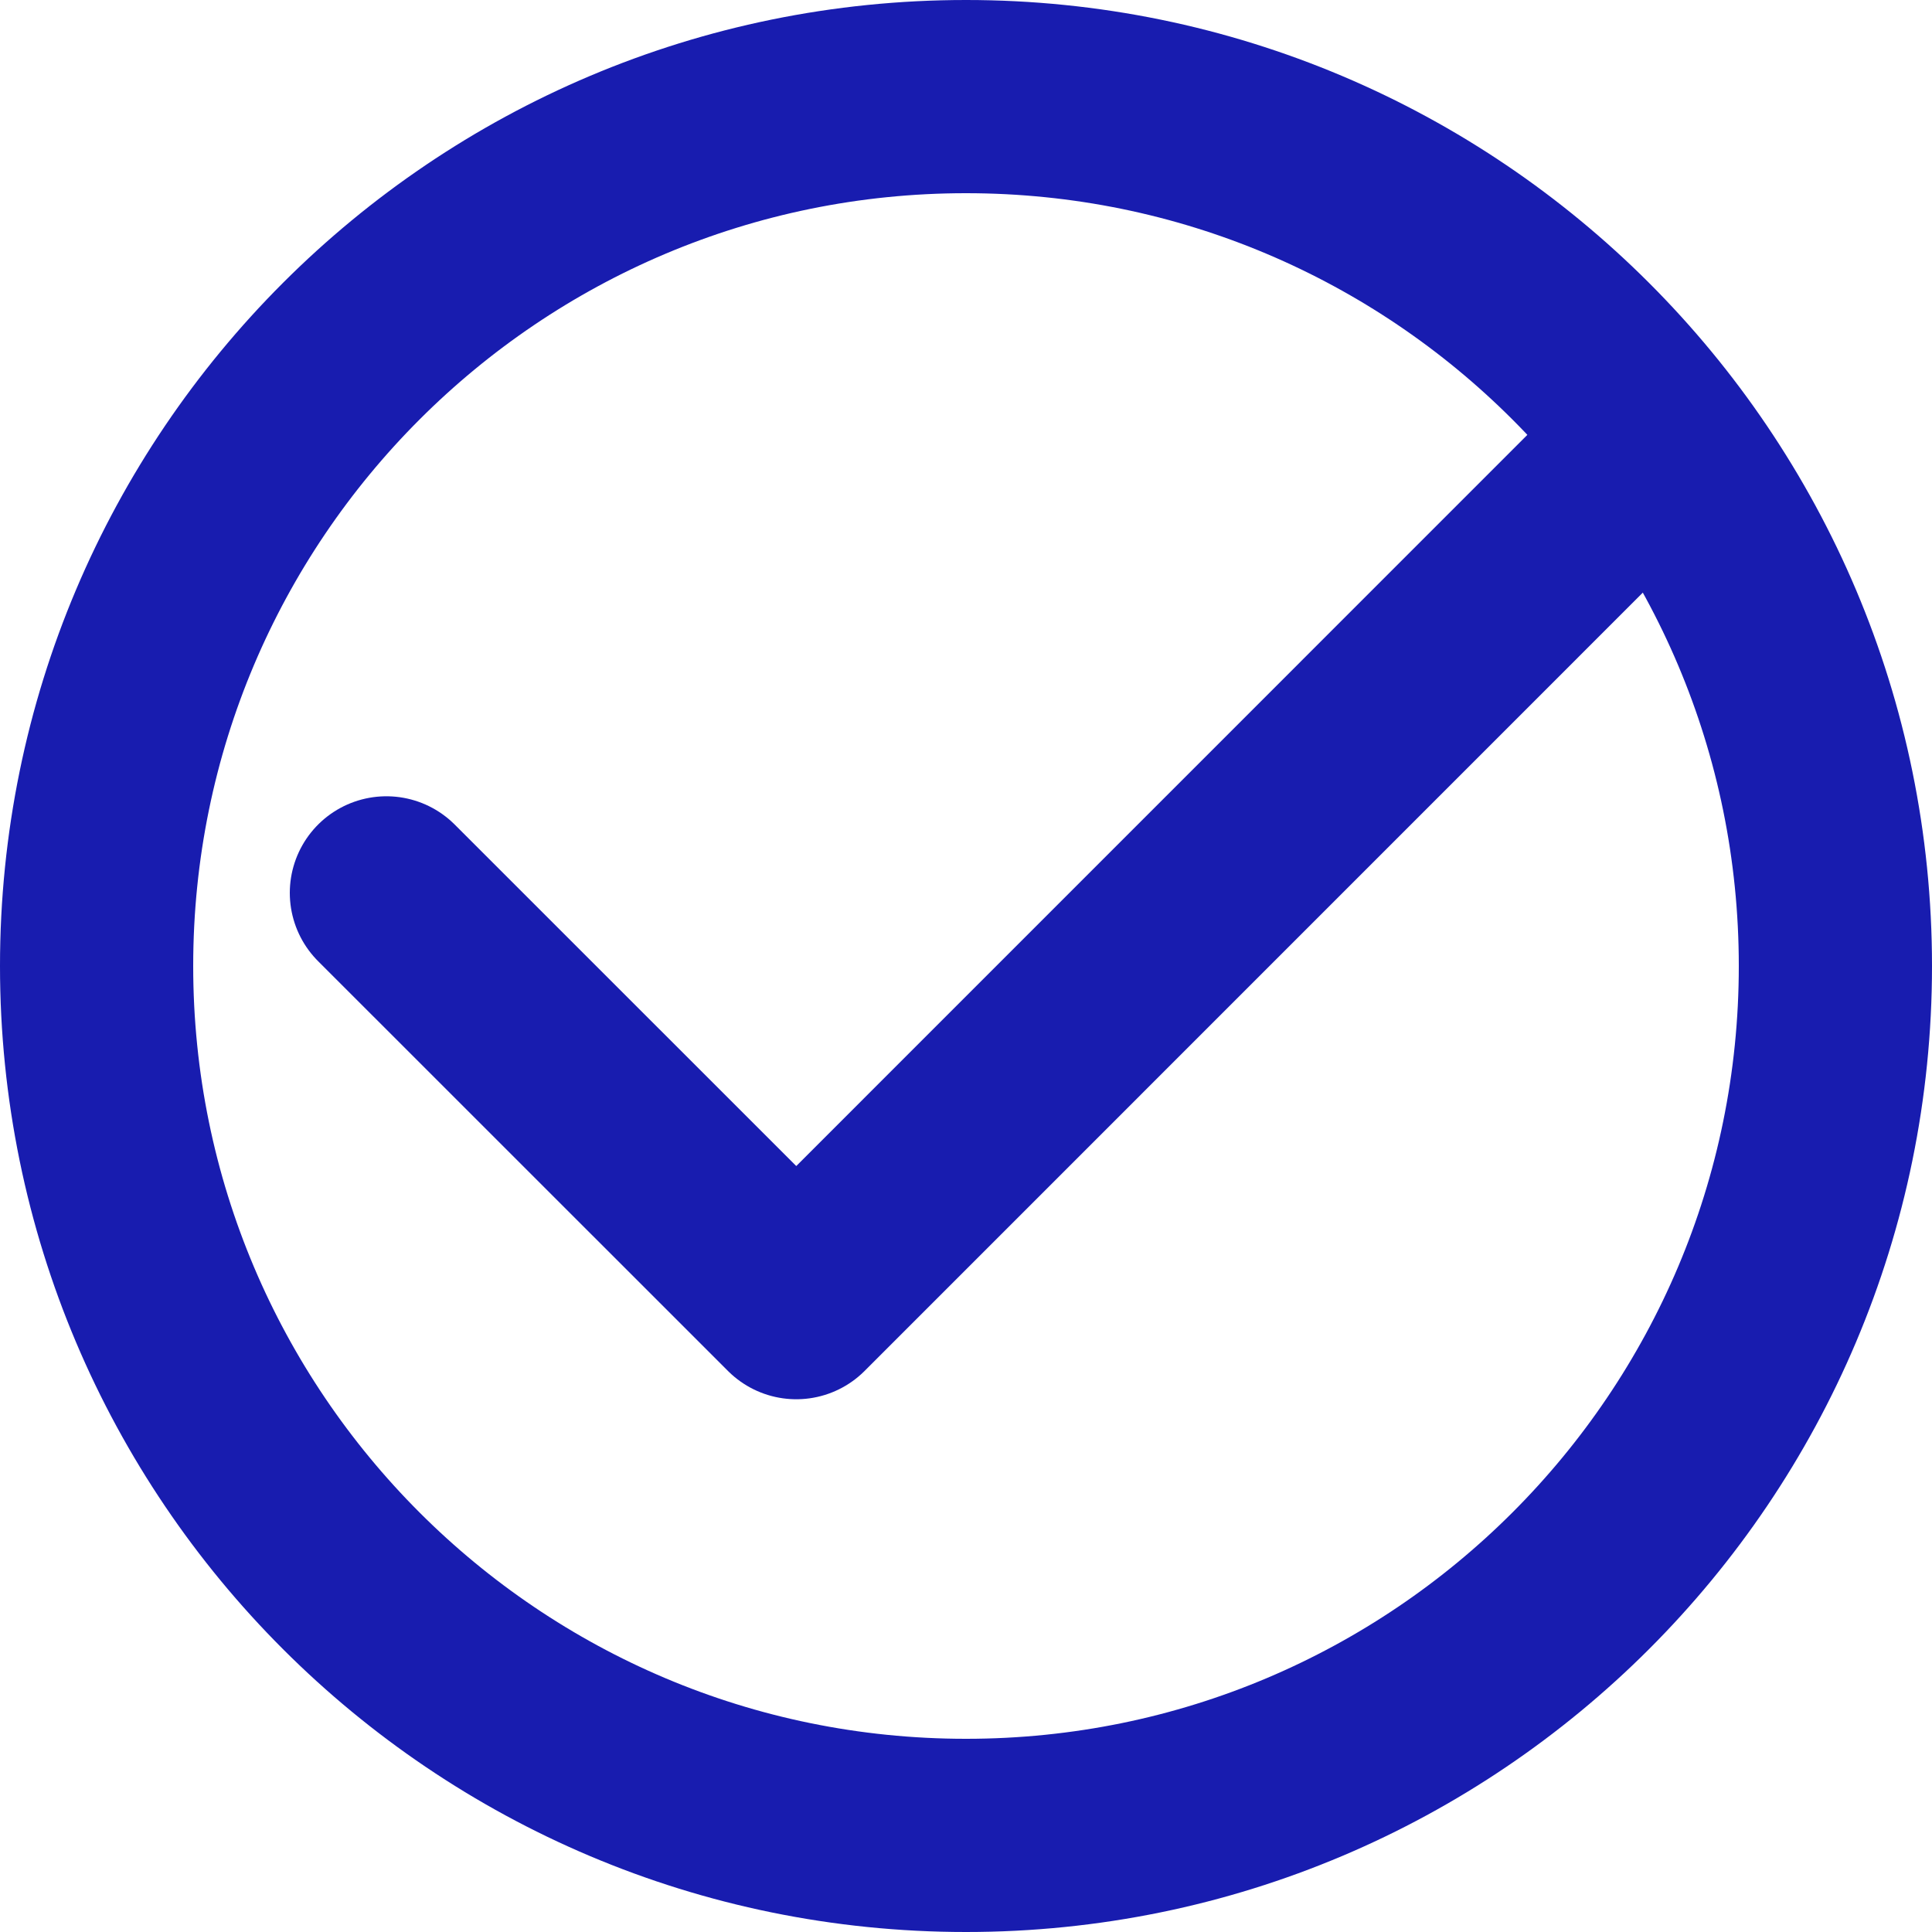
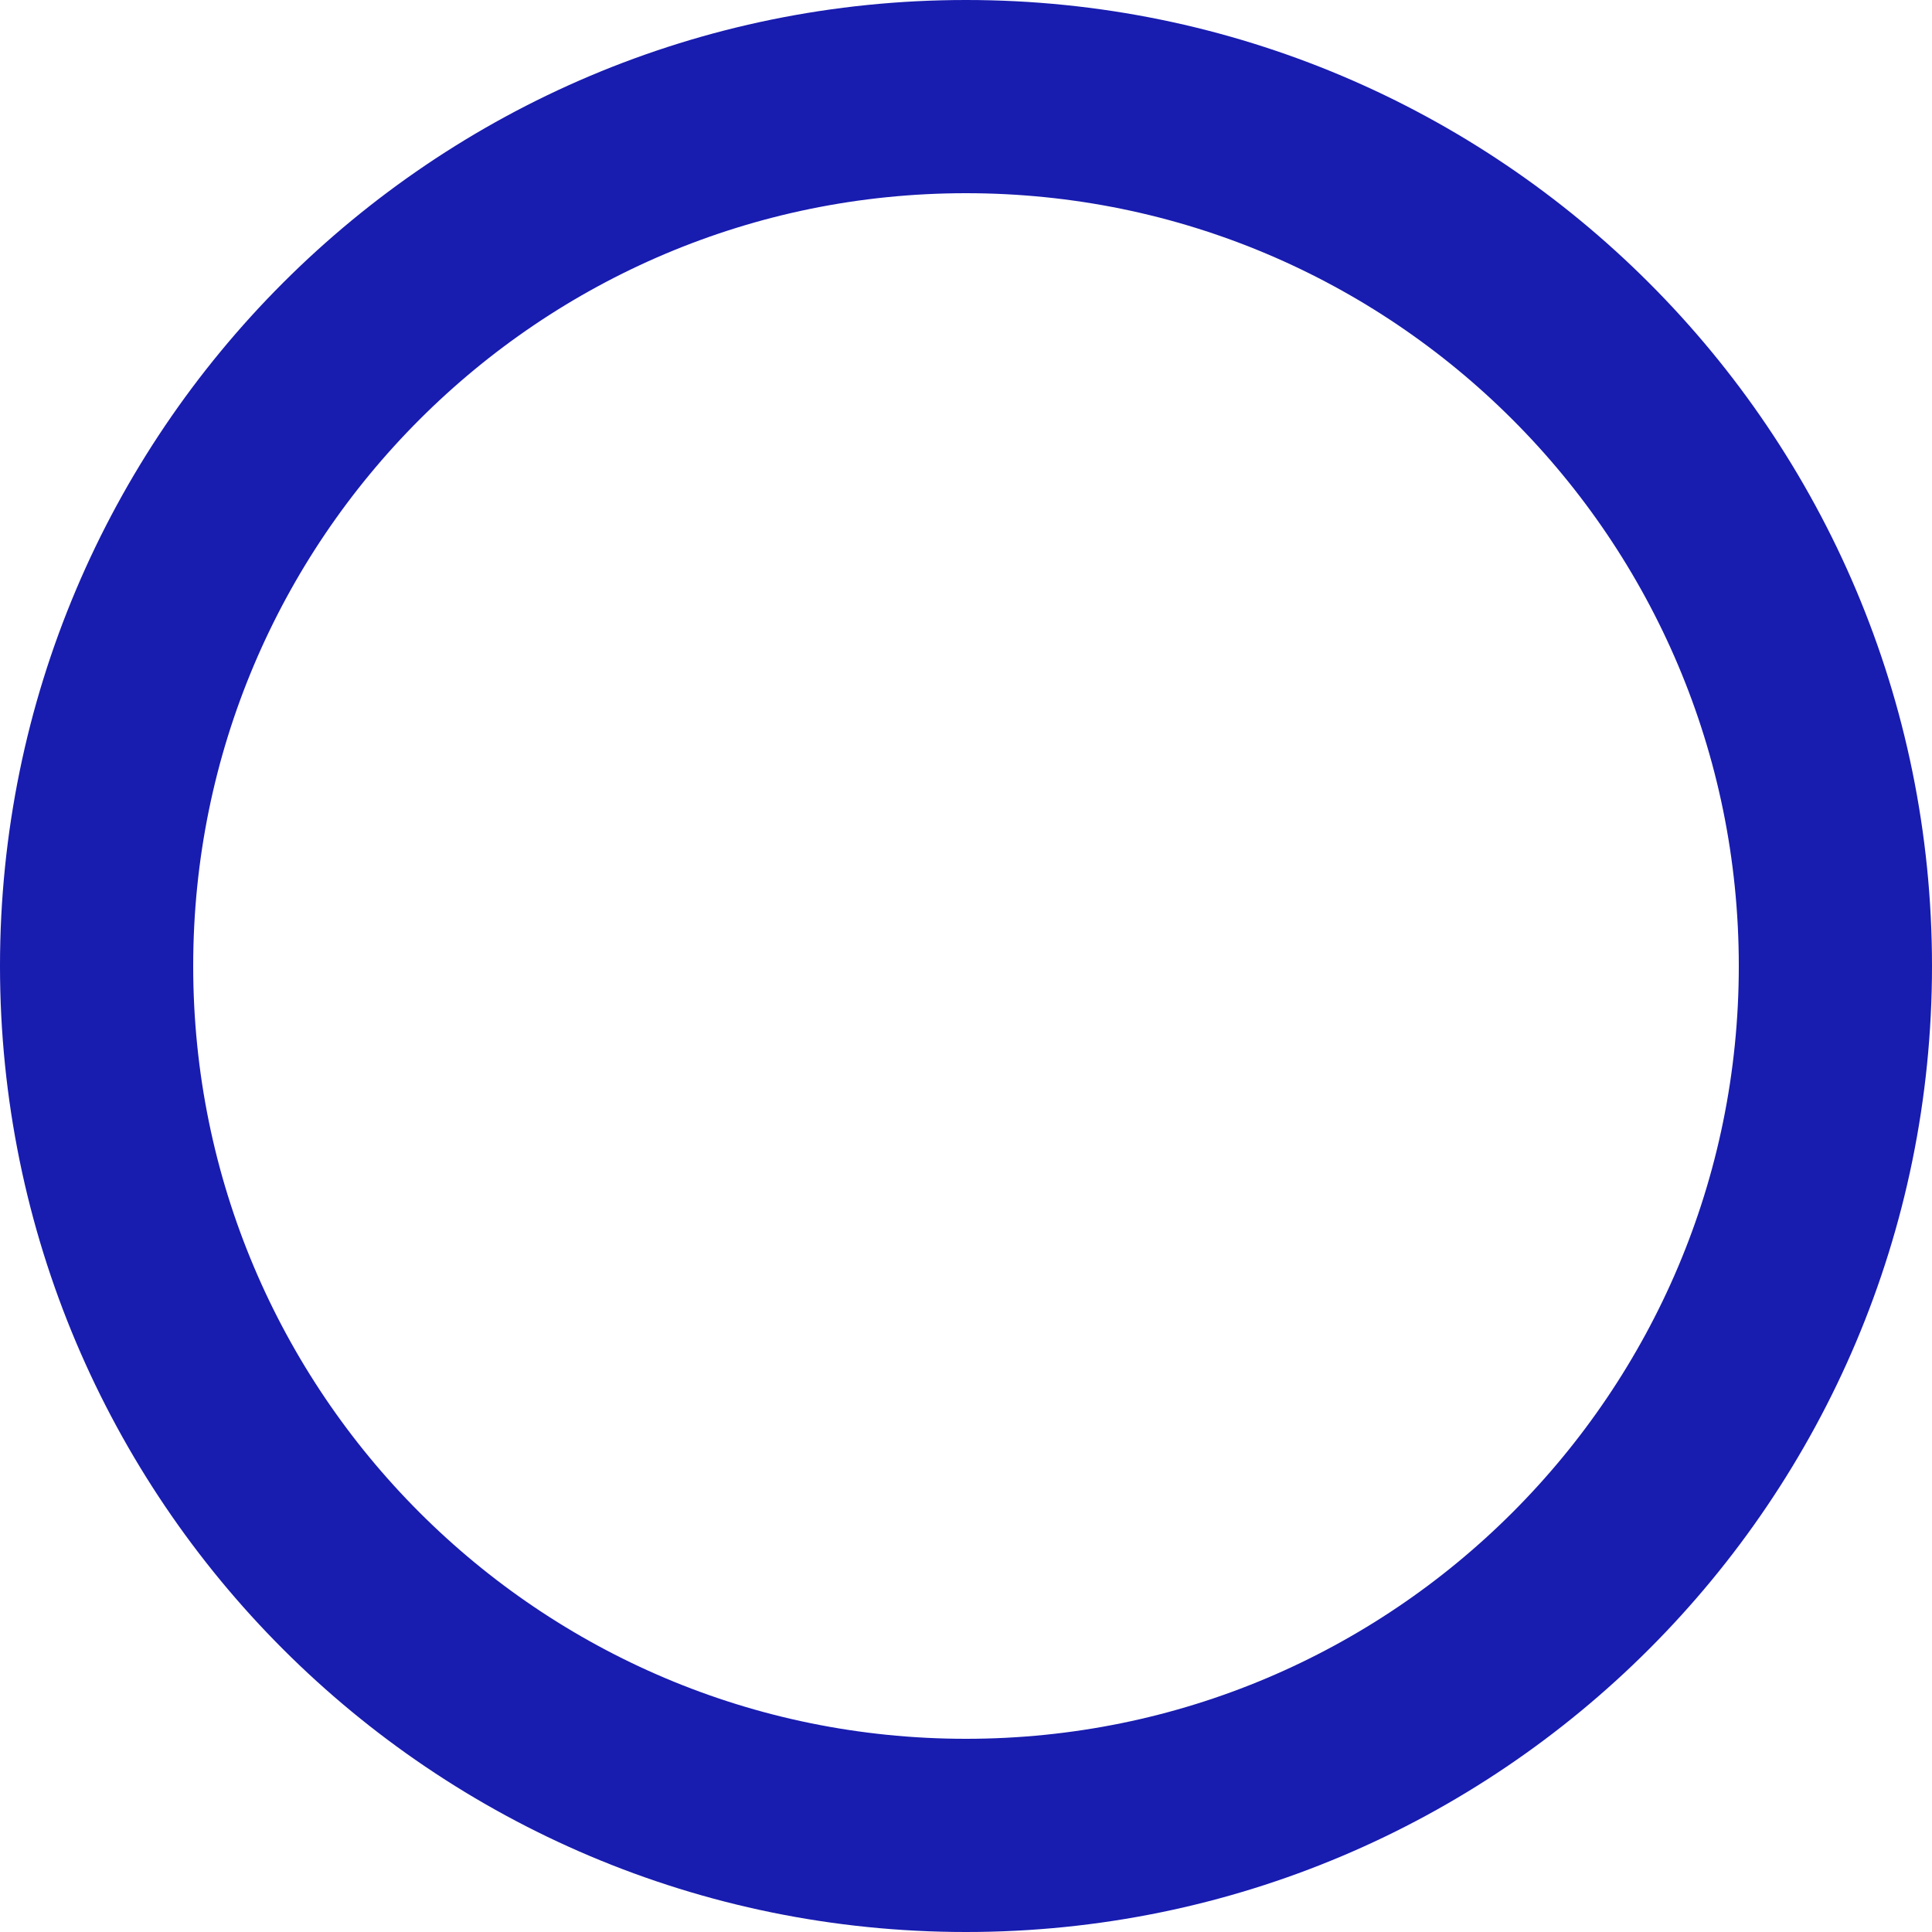
<svg xmlns="http://www.w3.org/2000/svg" width="20" height="20" viewBox="0 0 20 20" fill="none">
  <path d="M1 10C1 14.971 5.029 19 10 19C14.971 19 19 14.971 19 10C19 5.029 14.971 1 10 1C5.029 1 1 5.029 1 10Z" stroke="#181CAF" stroke-width="2" stroke-linecap="round" stroke-linejoin="round" />
-   <path d="M4 9.243L8.243 13.485L16.727 5" stroke="#181CAF" stroke-width="2" stroke-linecap="round" stroke-linejoin="round" />
</svg>